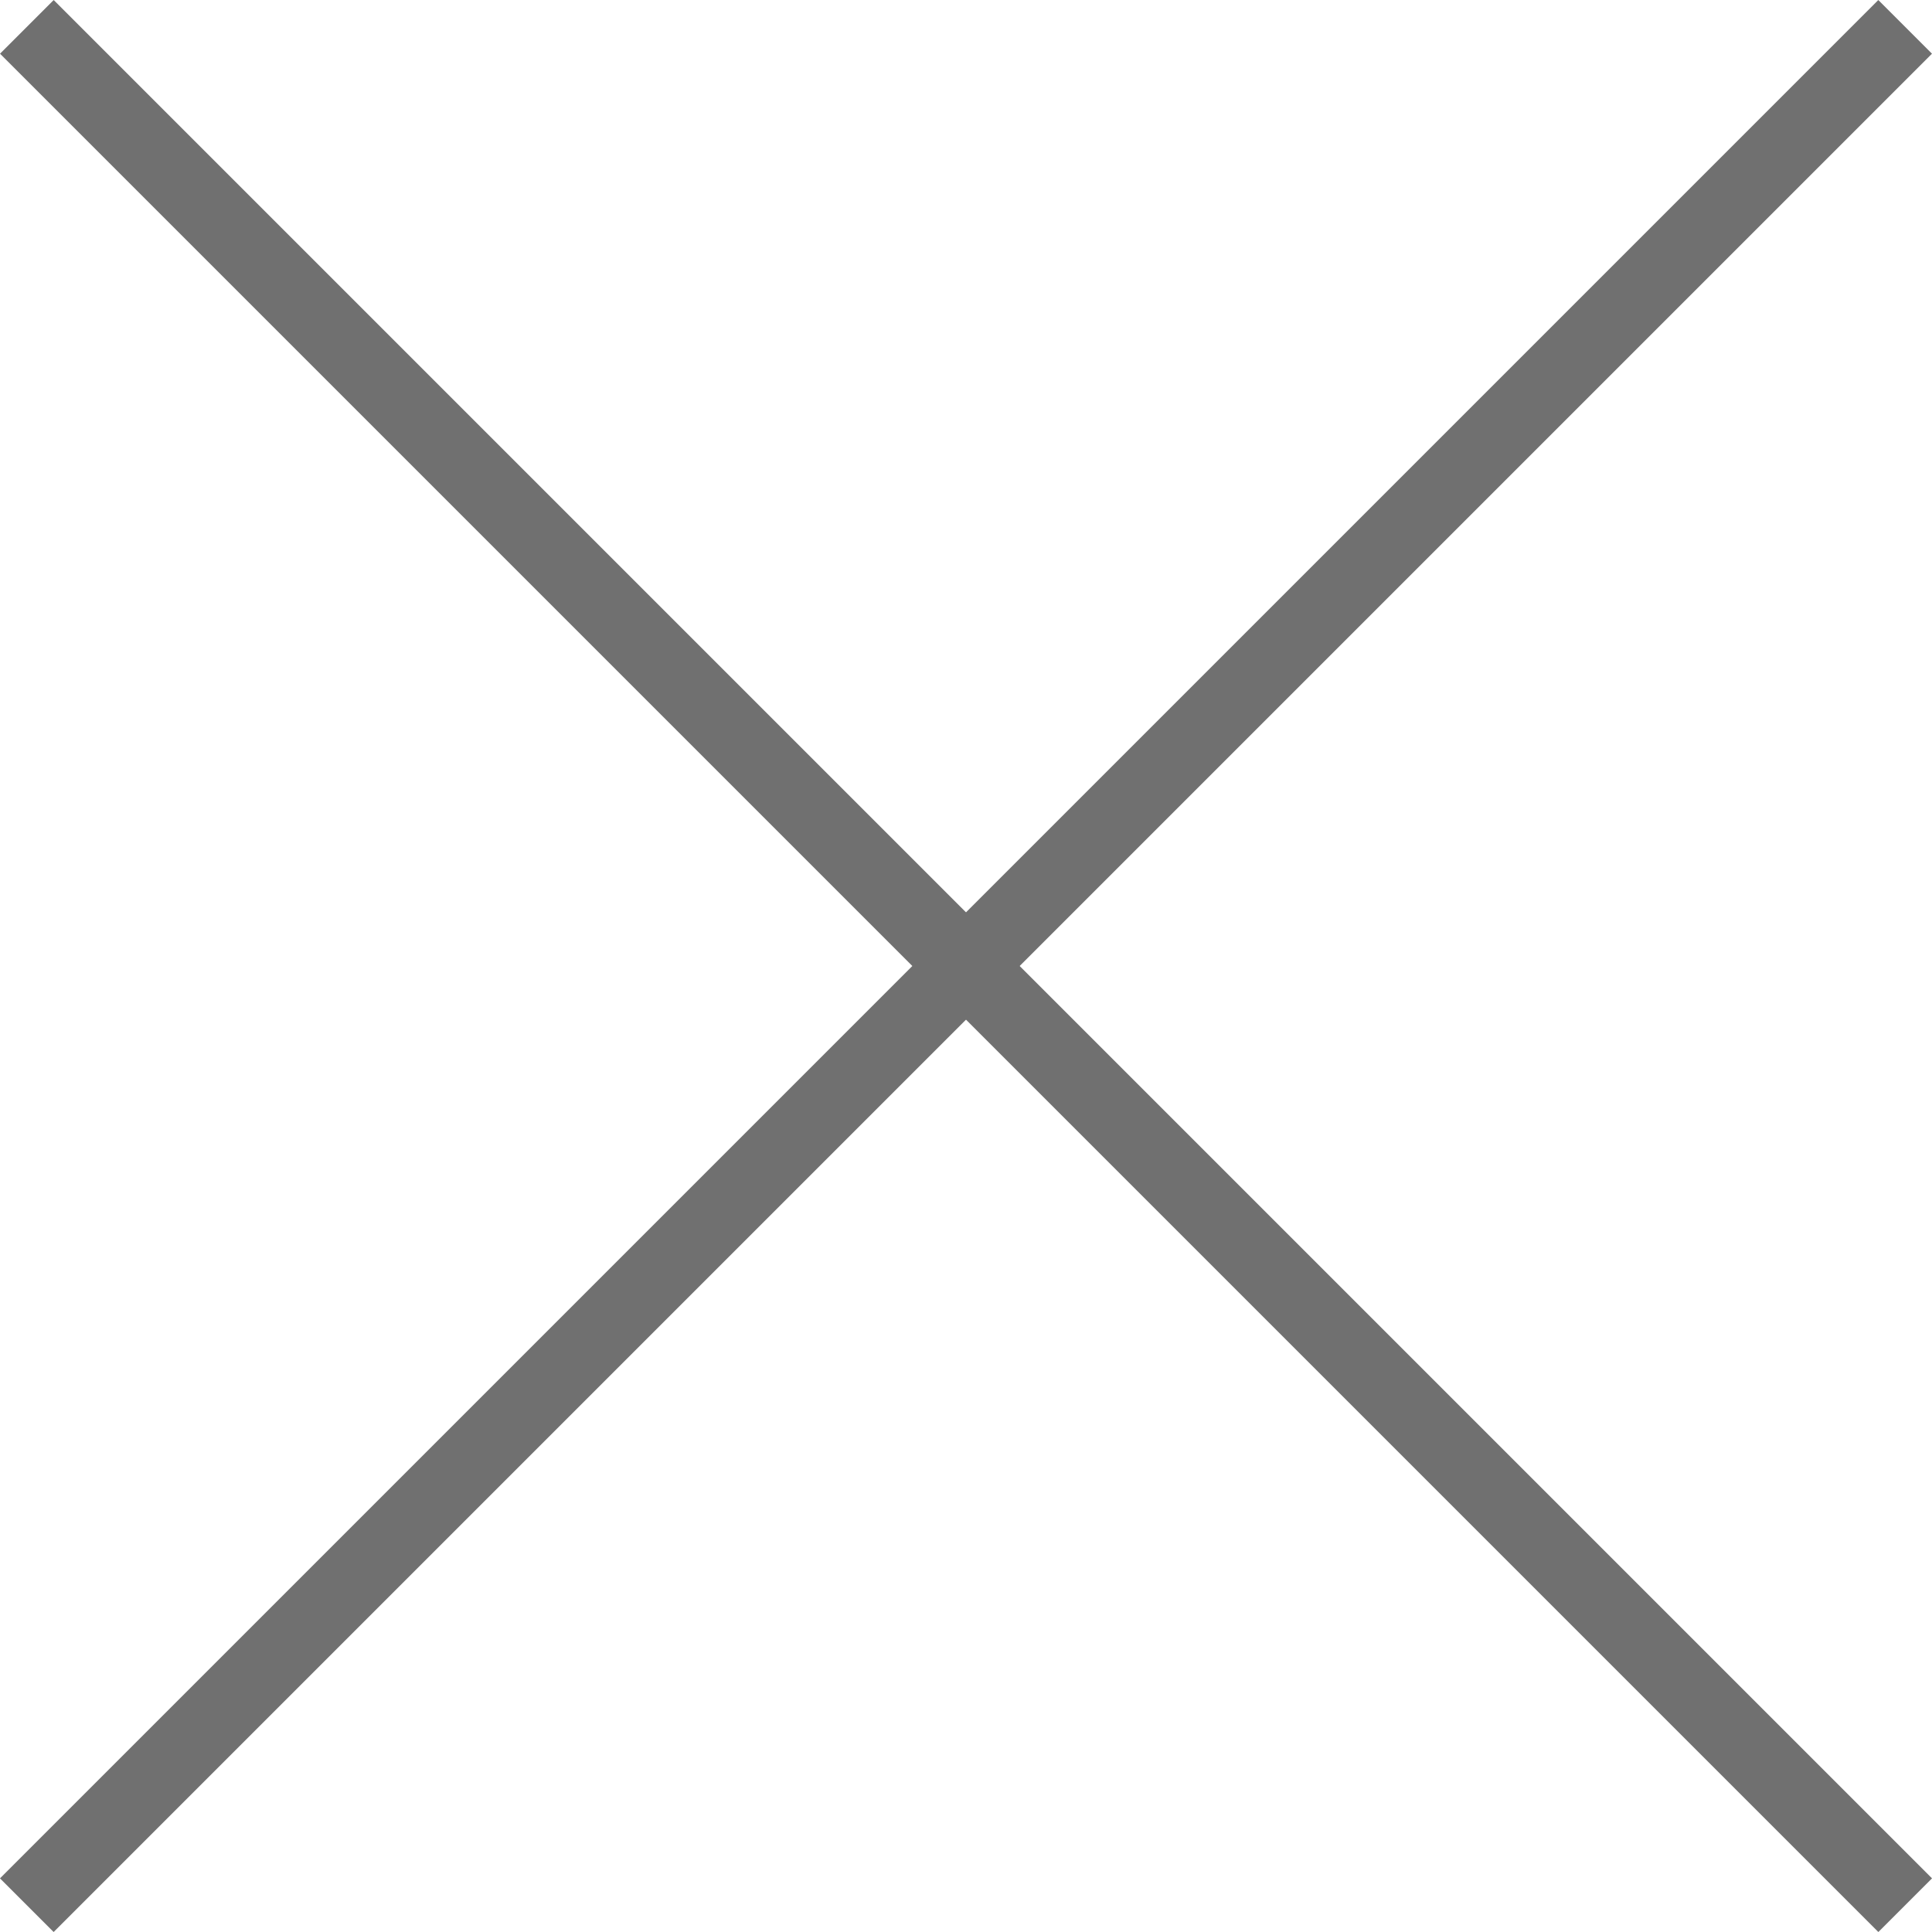
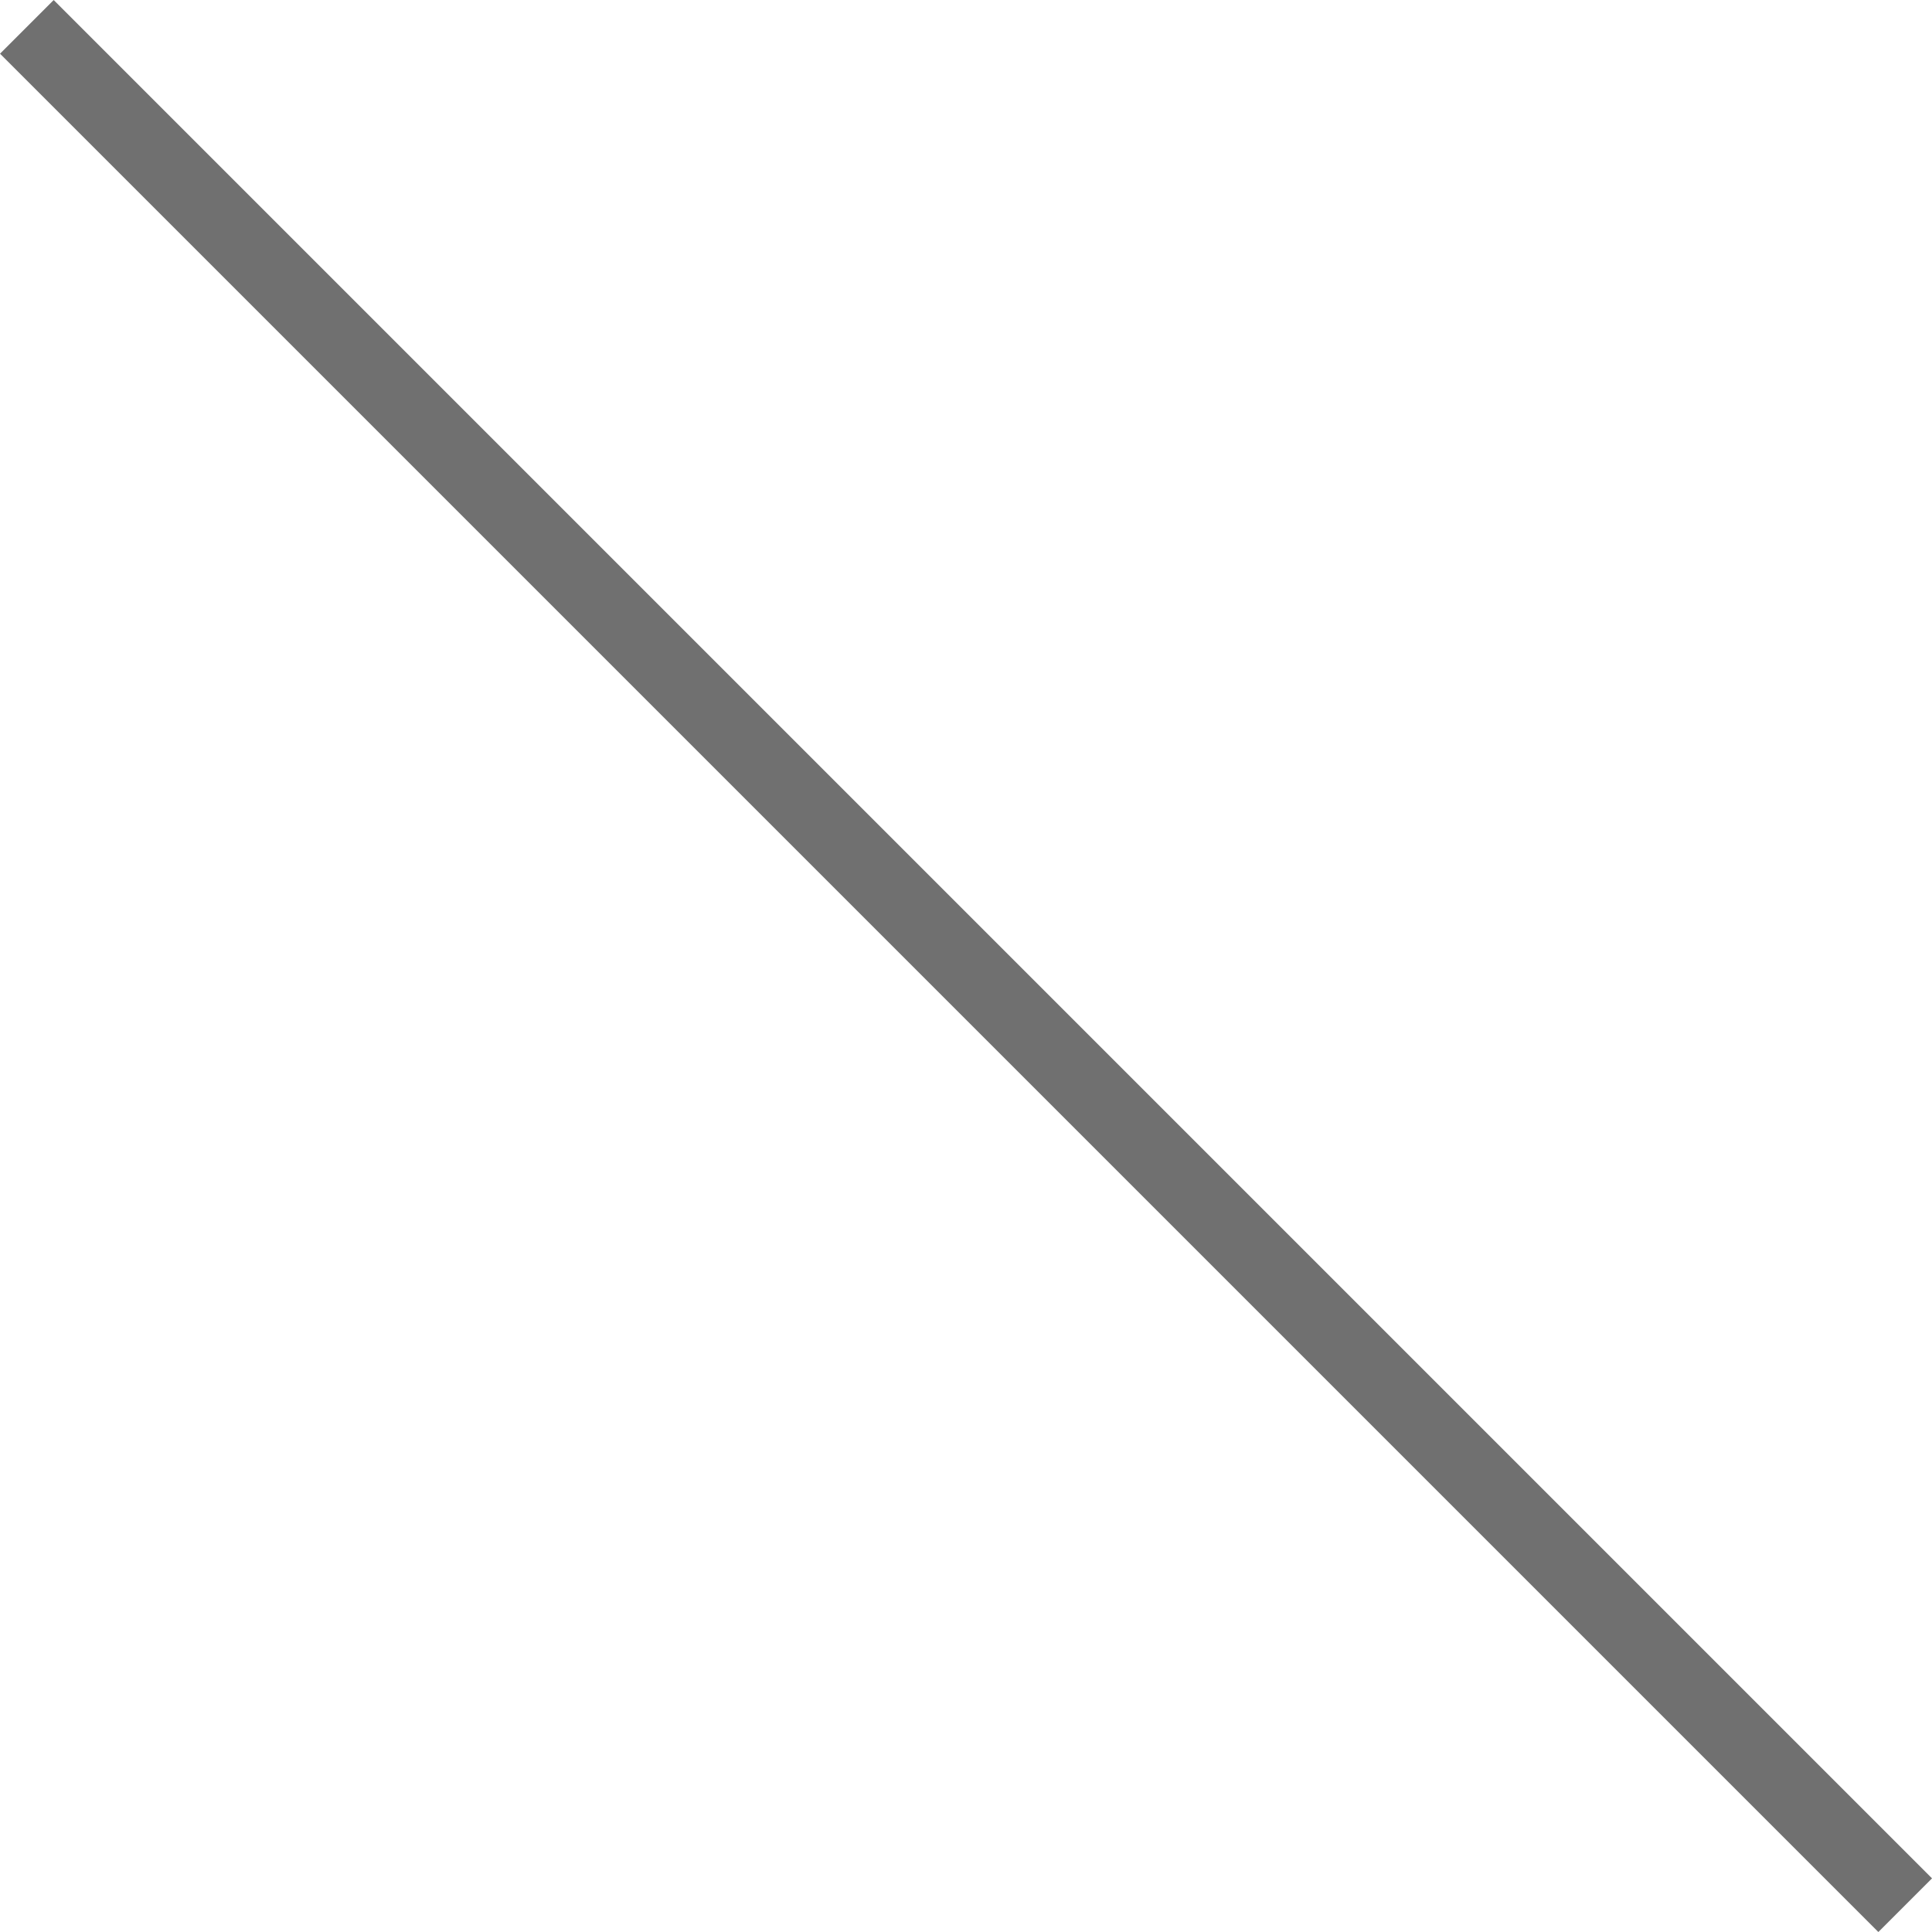
<svg xmlns="http://www.w3.org/2000/svg" width="25.456" height="25.456" viewBox="0 0 25.456 25.456">
  <g id="close-icon" transform="translate(-328.772 -22.772)">
    <line id="線_11" data-name="線 11" x2="35" transform="translate(329.126 23.126) rotate(45)" fill="none" stroke="#707070" stroke-width="1" />
-     <line id="線_13" data-name="線 13" x2="35" transform="translate(353.874 23.126) rotate(135)" fill="none" stroke="#707070" stroke-width="1" />
  </g>
</svg>